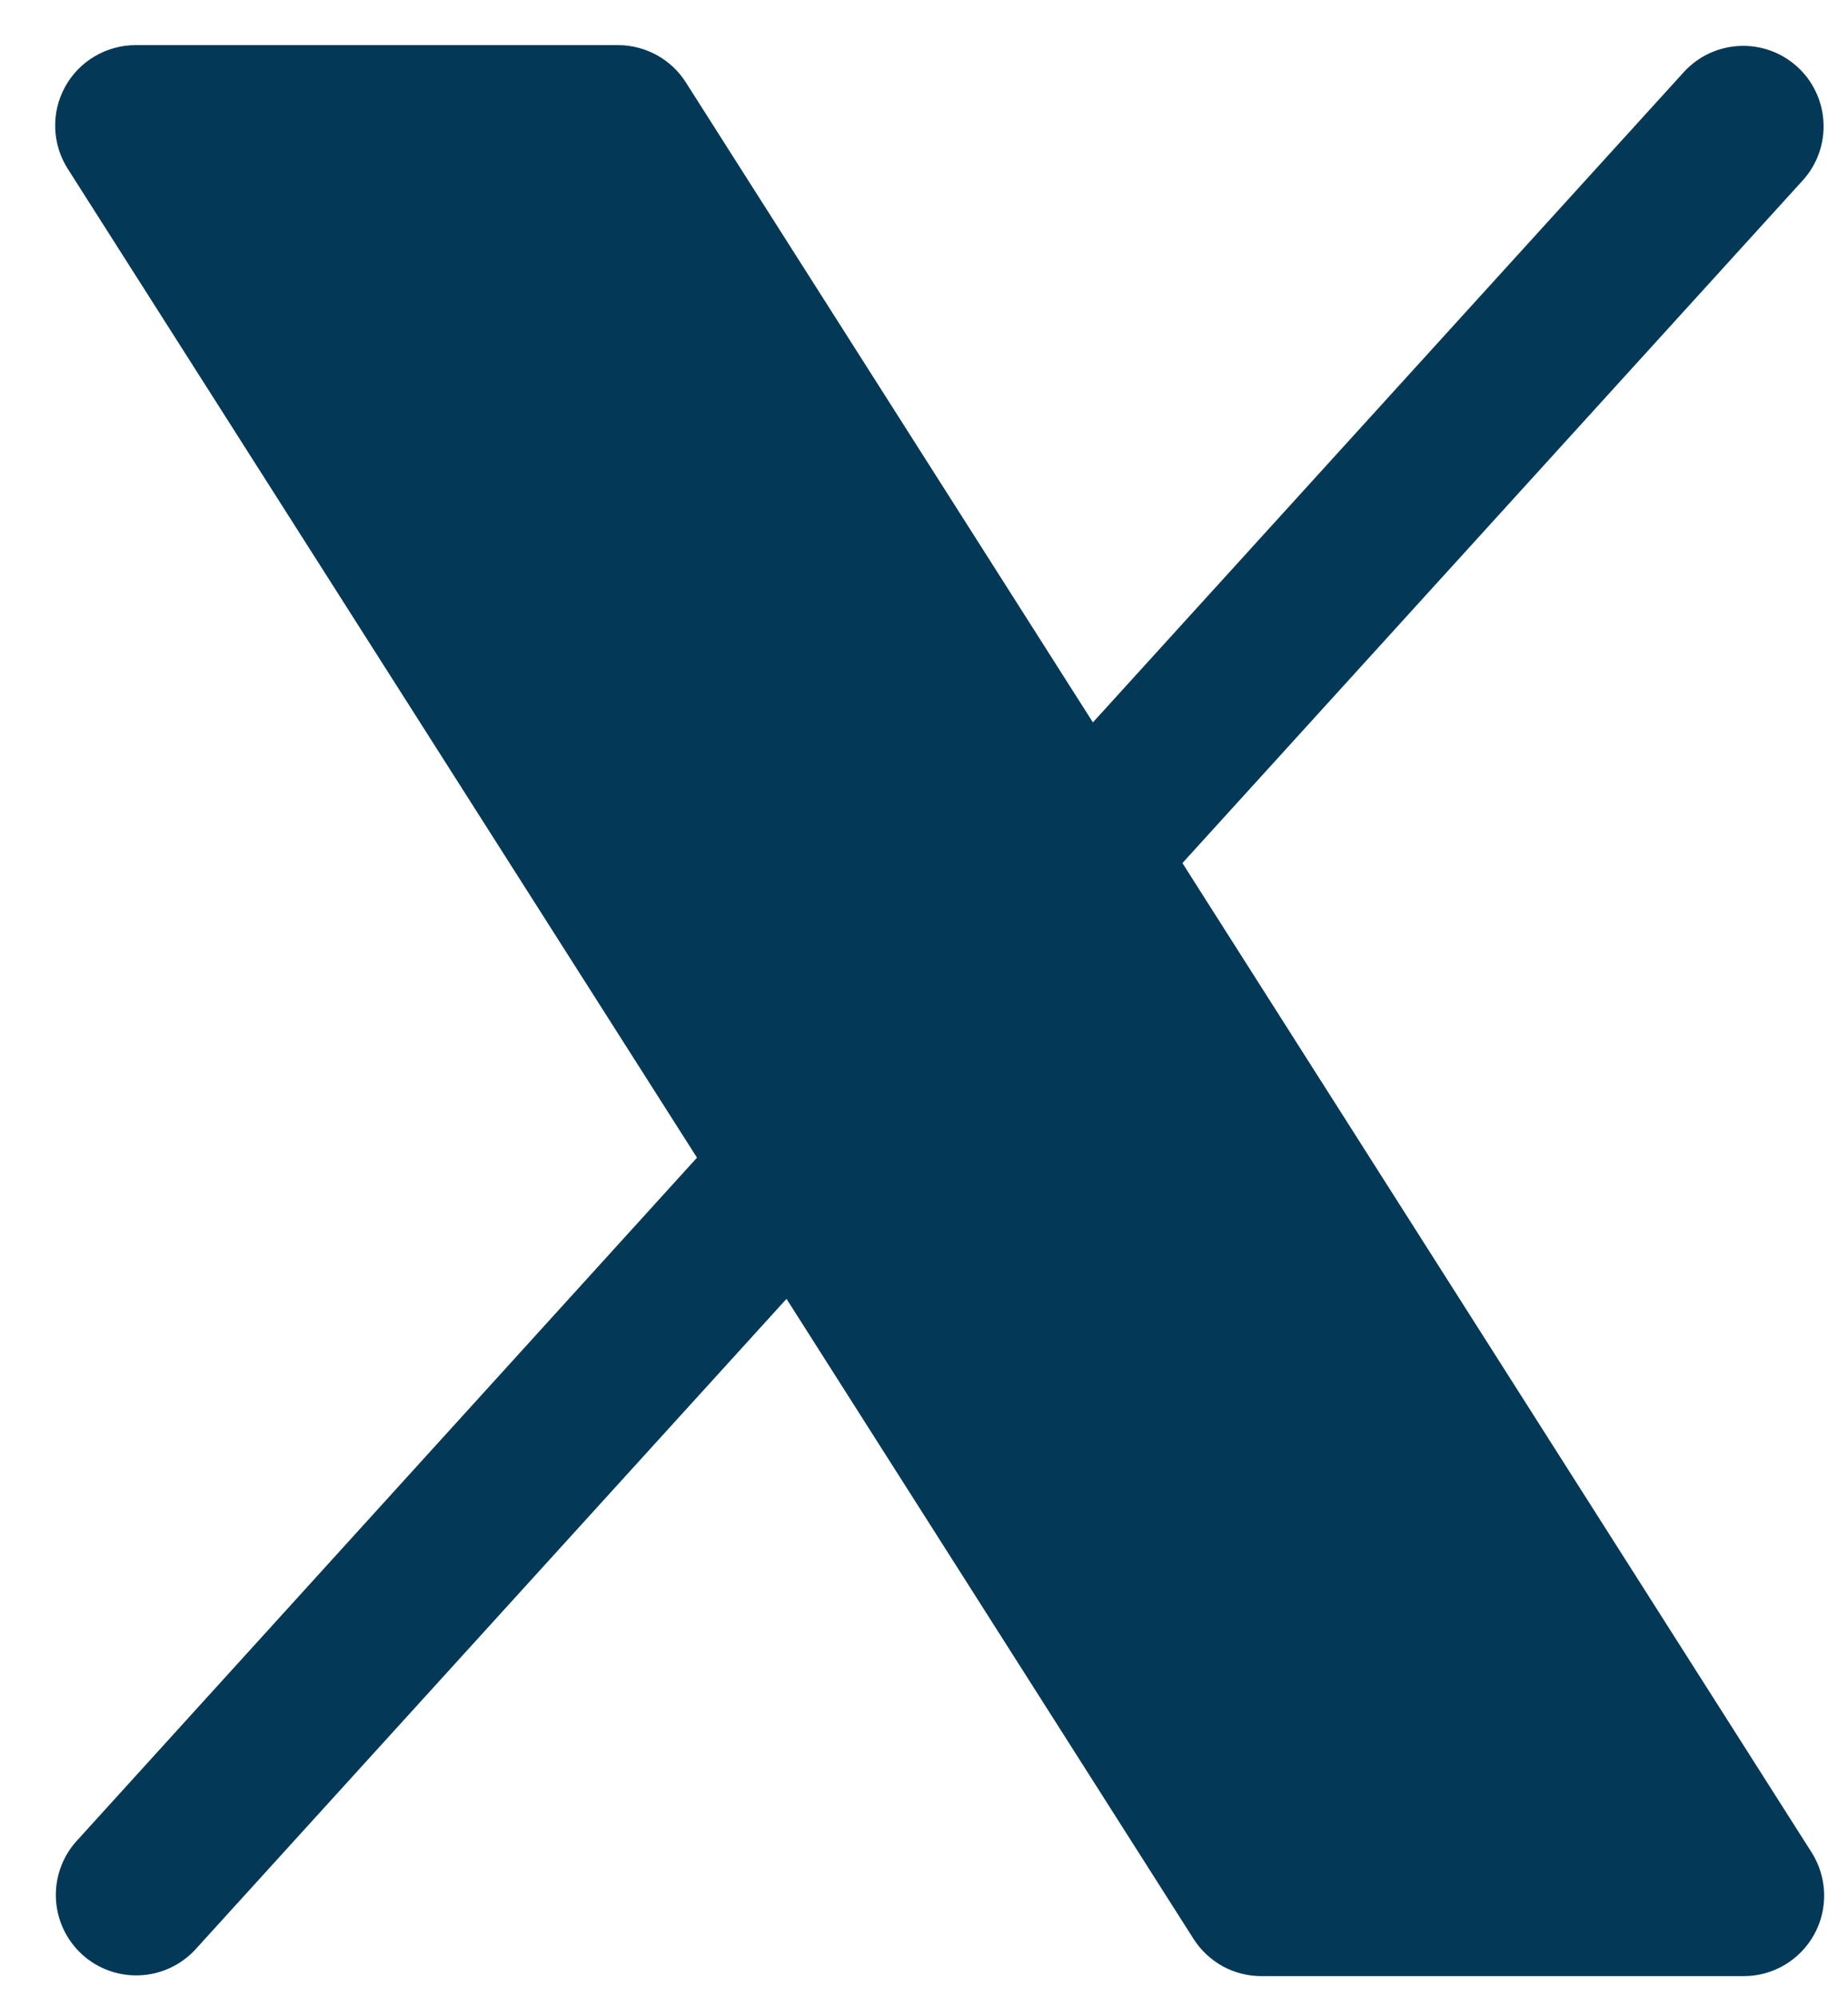
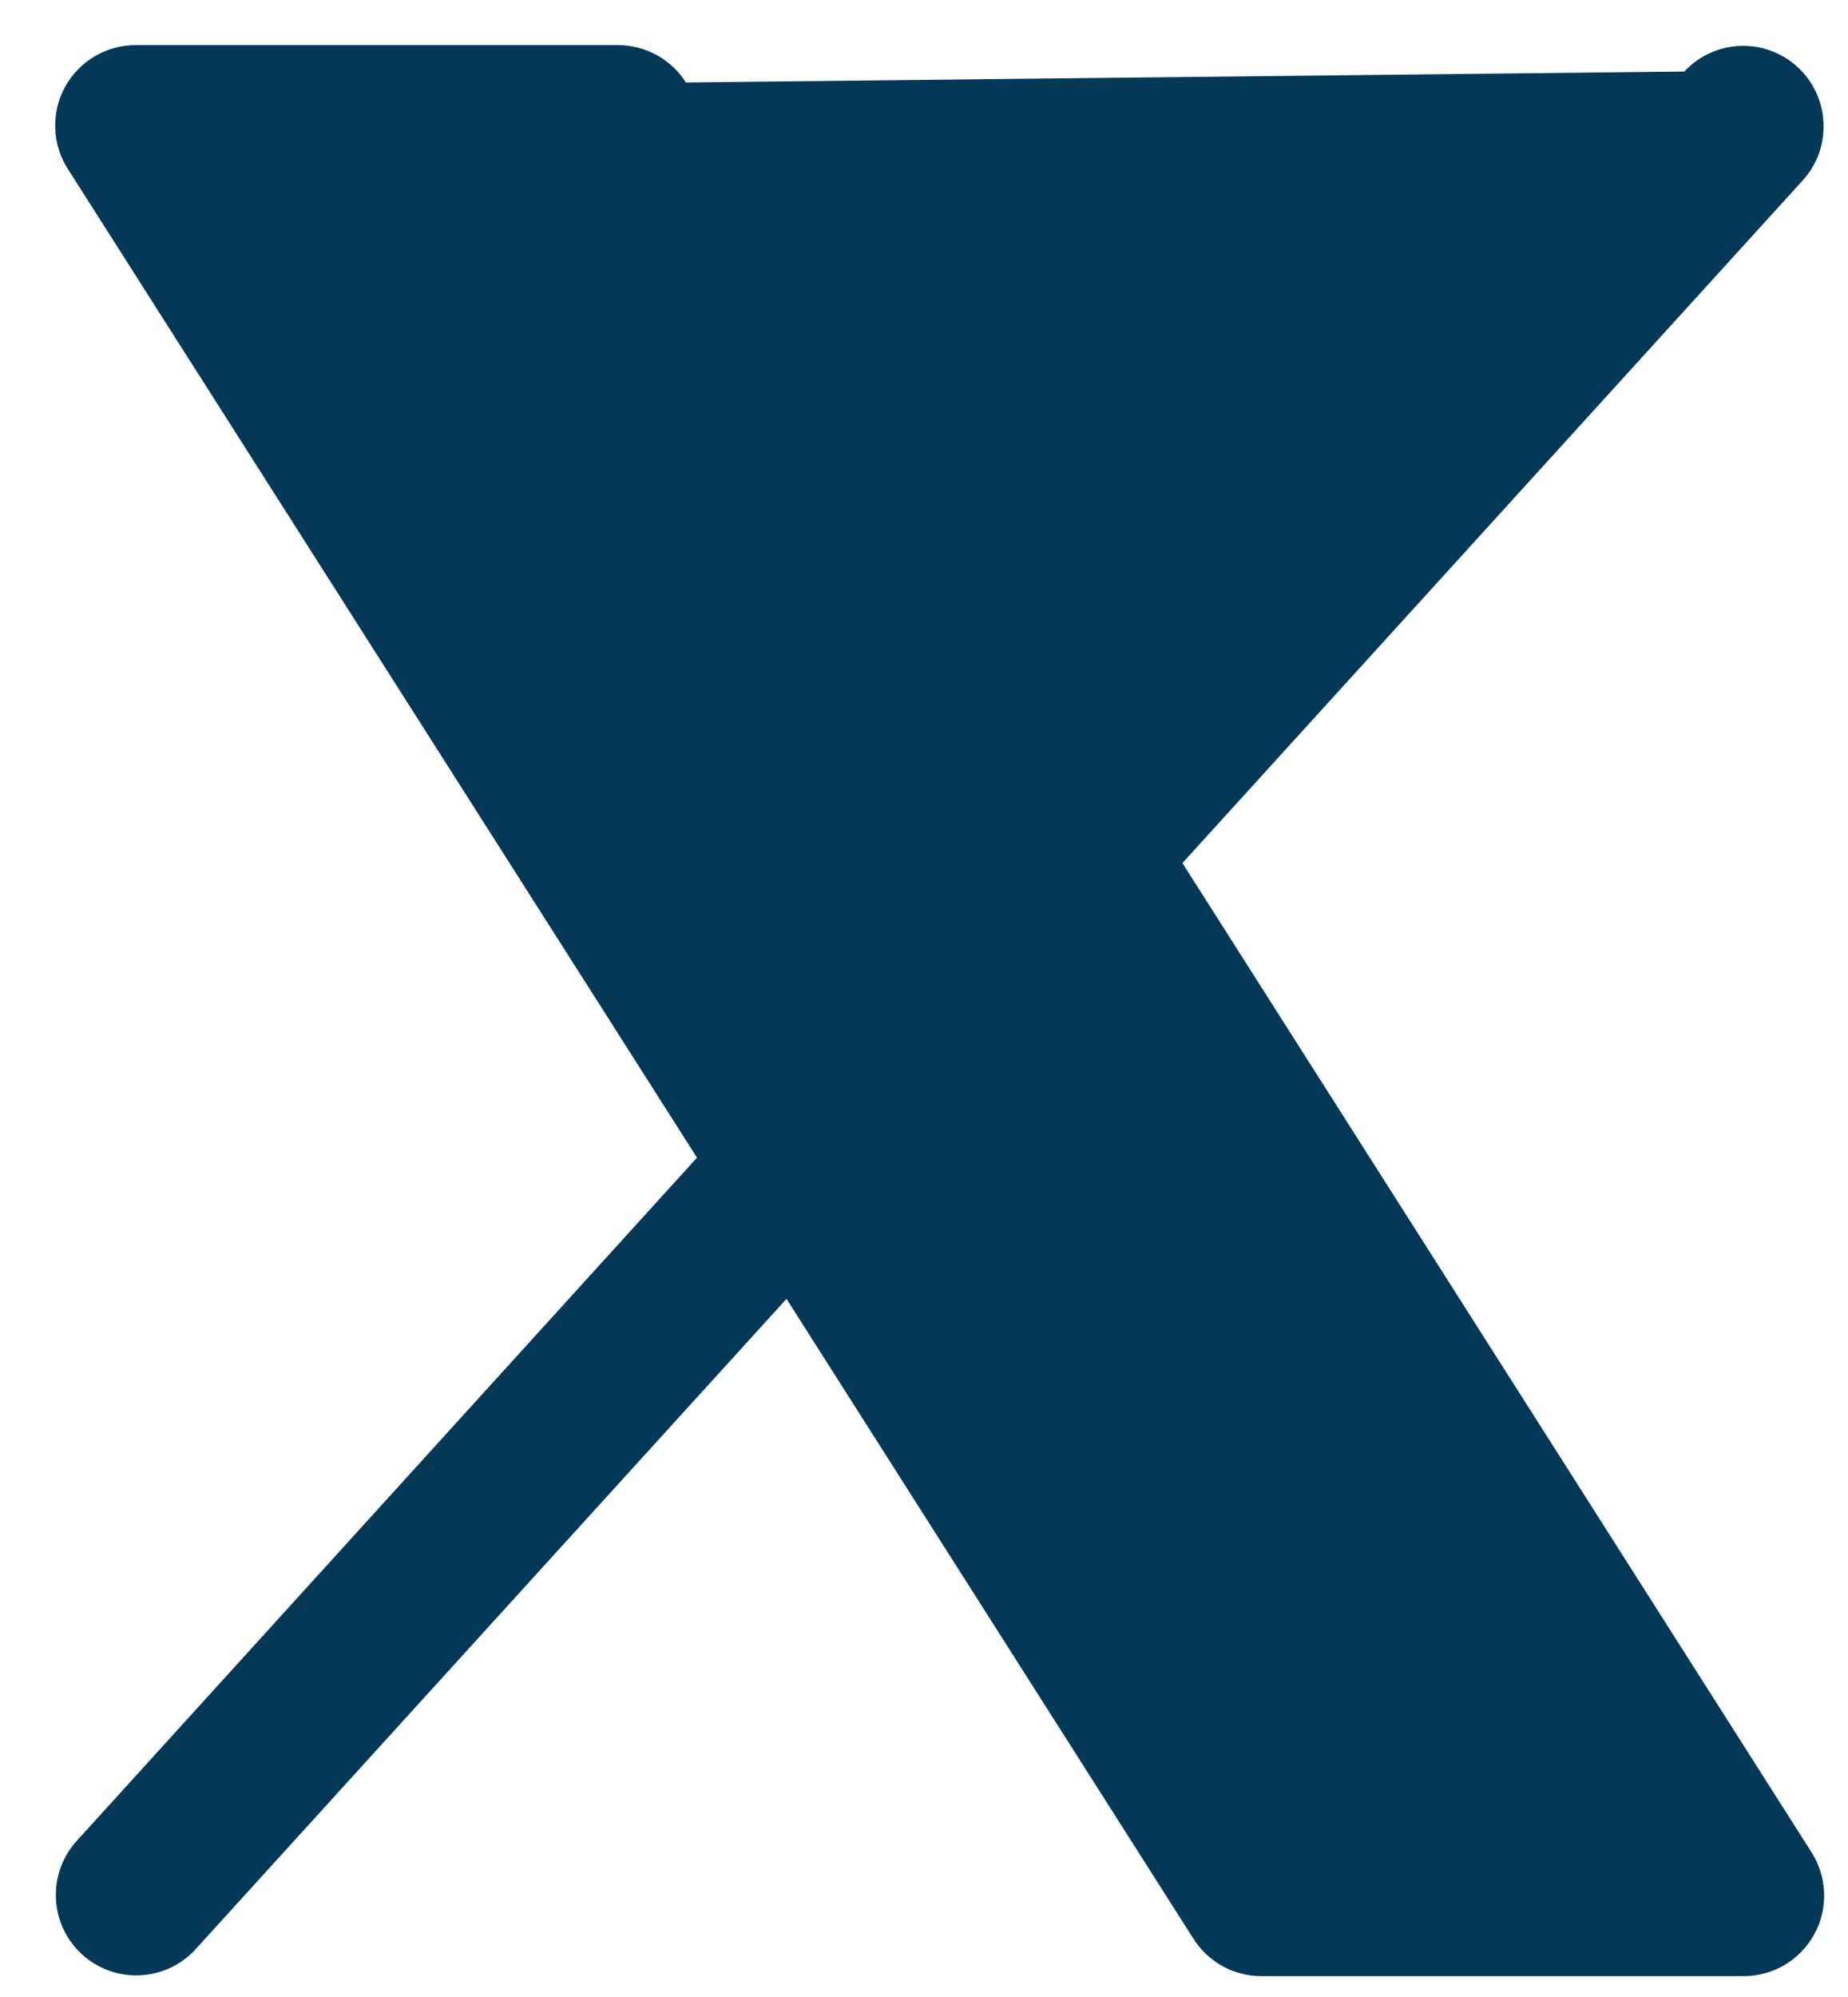
<svg xmlns="http://www.w3.org/2000/svg" width="25" height="27" viewBox="0 0 25 27" fill="none">
-   <path d="M24.543 26.154C24.449 26.324 24.311 26.467 24.144 26.566C23.977 26.665 23.785 26.718 23.591 26.718H17.064C16.881 26.718 16.701 26.672 16.54 26.584C16.38 26.495 16.244 26.368 16.146 26.214L10.64 17.561L2.639 26.362C2.444 26.571 2.175 26.695 1.889 26.707C1.603 26.719 1.323 26.618 1.112 26.426C0.9 26.233 0.772 25.965 0.757 25.679C0.742 25.393 0.839 25.113 1.029 24.899L9.429 15.652L0.917 2.283C0.812 2.118 0.753 1.929 0.747 1.734C0.74 1.539 0.786 1.346 0.88 1.175C0.974 1.004 1.112 0.861 1.28 0.762C1.448 0.663 1.639 0.61 1.834 0.61H8.361C8.544 0.61 8.725 0.657 8.885 0.745C9.045 0.833 9.181 0.96 9.279 1.115L14.785 9.767L22.786 0.967C22.981 0.757 23.251 0.633 23.537 0.621C23.823 0.609 24.102 0.71 24.314 0.903C24.526 1.095 24.653 1.364 24.668 1.649C24.684 1.935 24.586 2.216 24.396 2.43L15.996 11.669L24.509 25.047C24.613 25.212 24.671 25.401 24.677 25.596C24.683 25.79 24.637 25.983 24.543 26.154Z" fill="#033956" />
+   <path d="M24.543 26.154C24.449 26.324 24.311 26.467 24.144 26.566C23.977 26.665 23.785 26.718 23.591 26.718H17.064C16.881 26.718 16.701 26.672 16.54 26.584C16.38 26.495 16.244 26.368 16.146 26.214L10.64 17.561L2.639 26.362C2.444 26.571 2.175 26.695 1.889 26.707C1.603 26.719 1.323 26.618 1.112 26.426C0.9 26.233 0.772 25.965 0.757 25.679C0.742 25.393 0.839 25.113 1.029 24.899L9.429 15.652L0.917 2.283C0.812 2.118 0.753 1.929 0.747 1.734C0.74 1.539 0.786 1.346 0.88 1.175C0.974 1.004 1.112 0.861 1.28 0.762C1.448 0.663 1.639 0.61 1.834 0.61H8.361C8.544 0.61 8.725 0.657 8.885 0.745C9.045 0.833 9.181 0.96 9.279 1.115L22.786 0.967C22.981 0.757 23.251 0.633 23.537 0.621C23.823 0.609 24.102 0.71 24.314 0.903C24.526 1.095 24.653 1.364 24.668 1.649C24.684 1.935 24.586 2.216 24.396 2.43L15.996 11.669L24.509 25.047C24.613 25.212 24.671 25.401 24.677 25.596C24.683 25.79 24.637 25.983 24.543 26.154Z" fill="#033956" />
</svg>